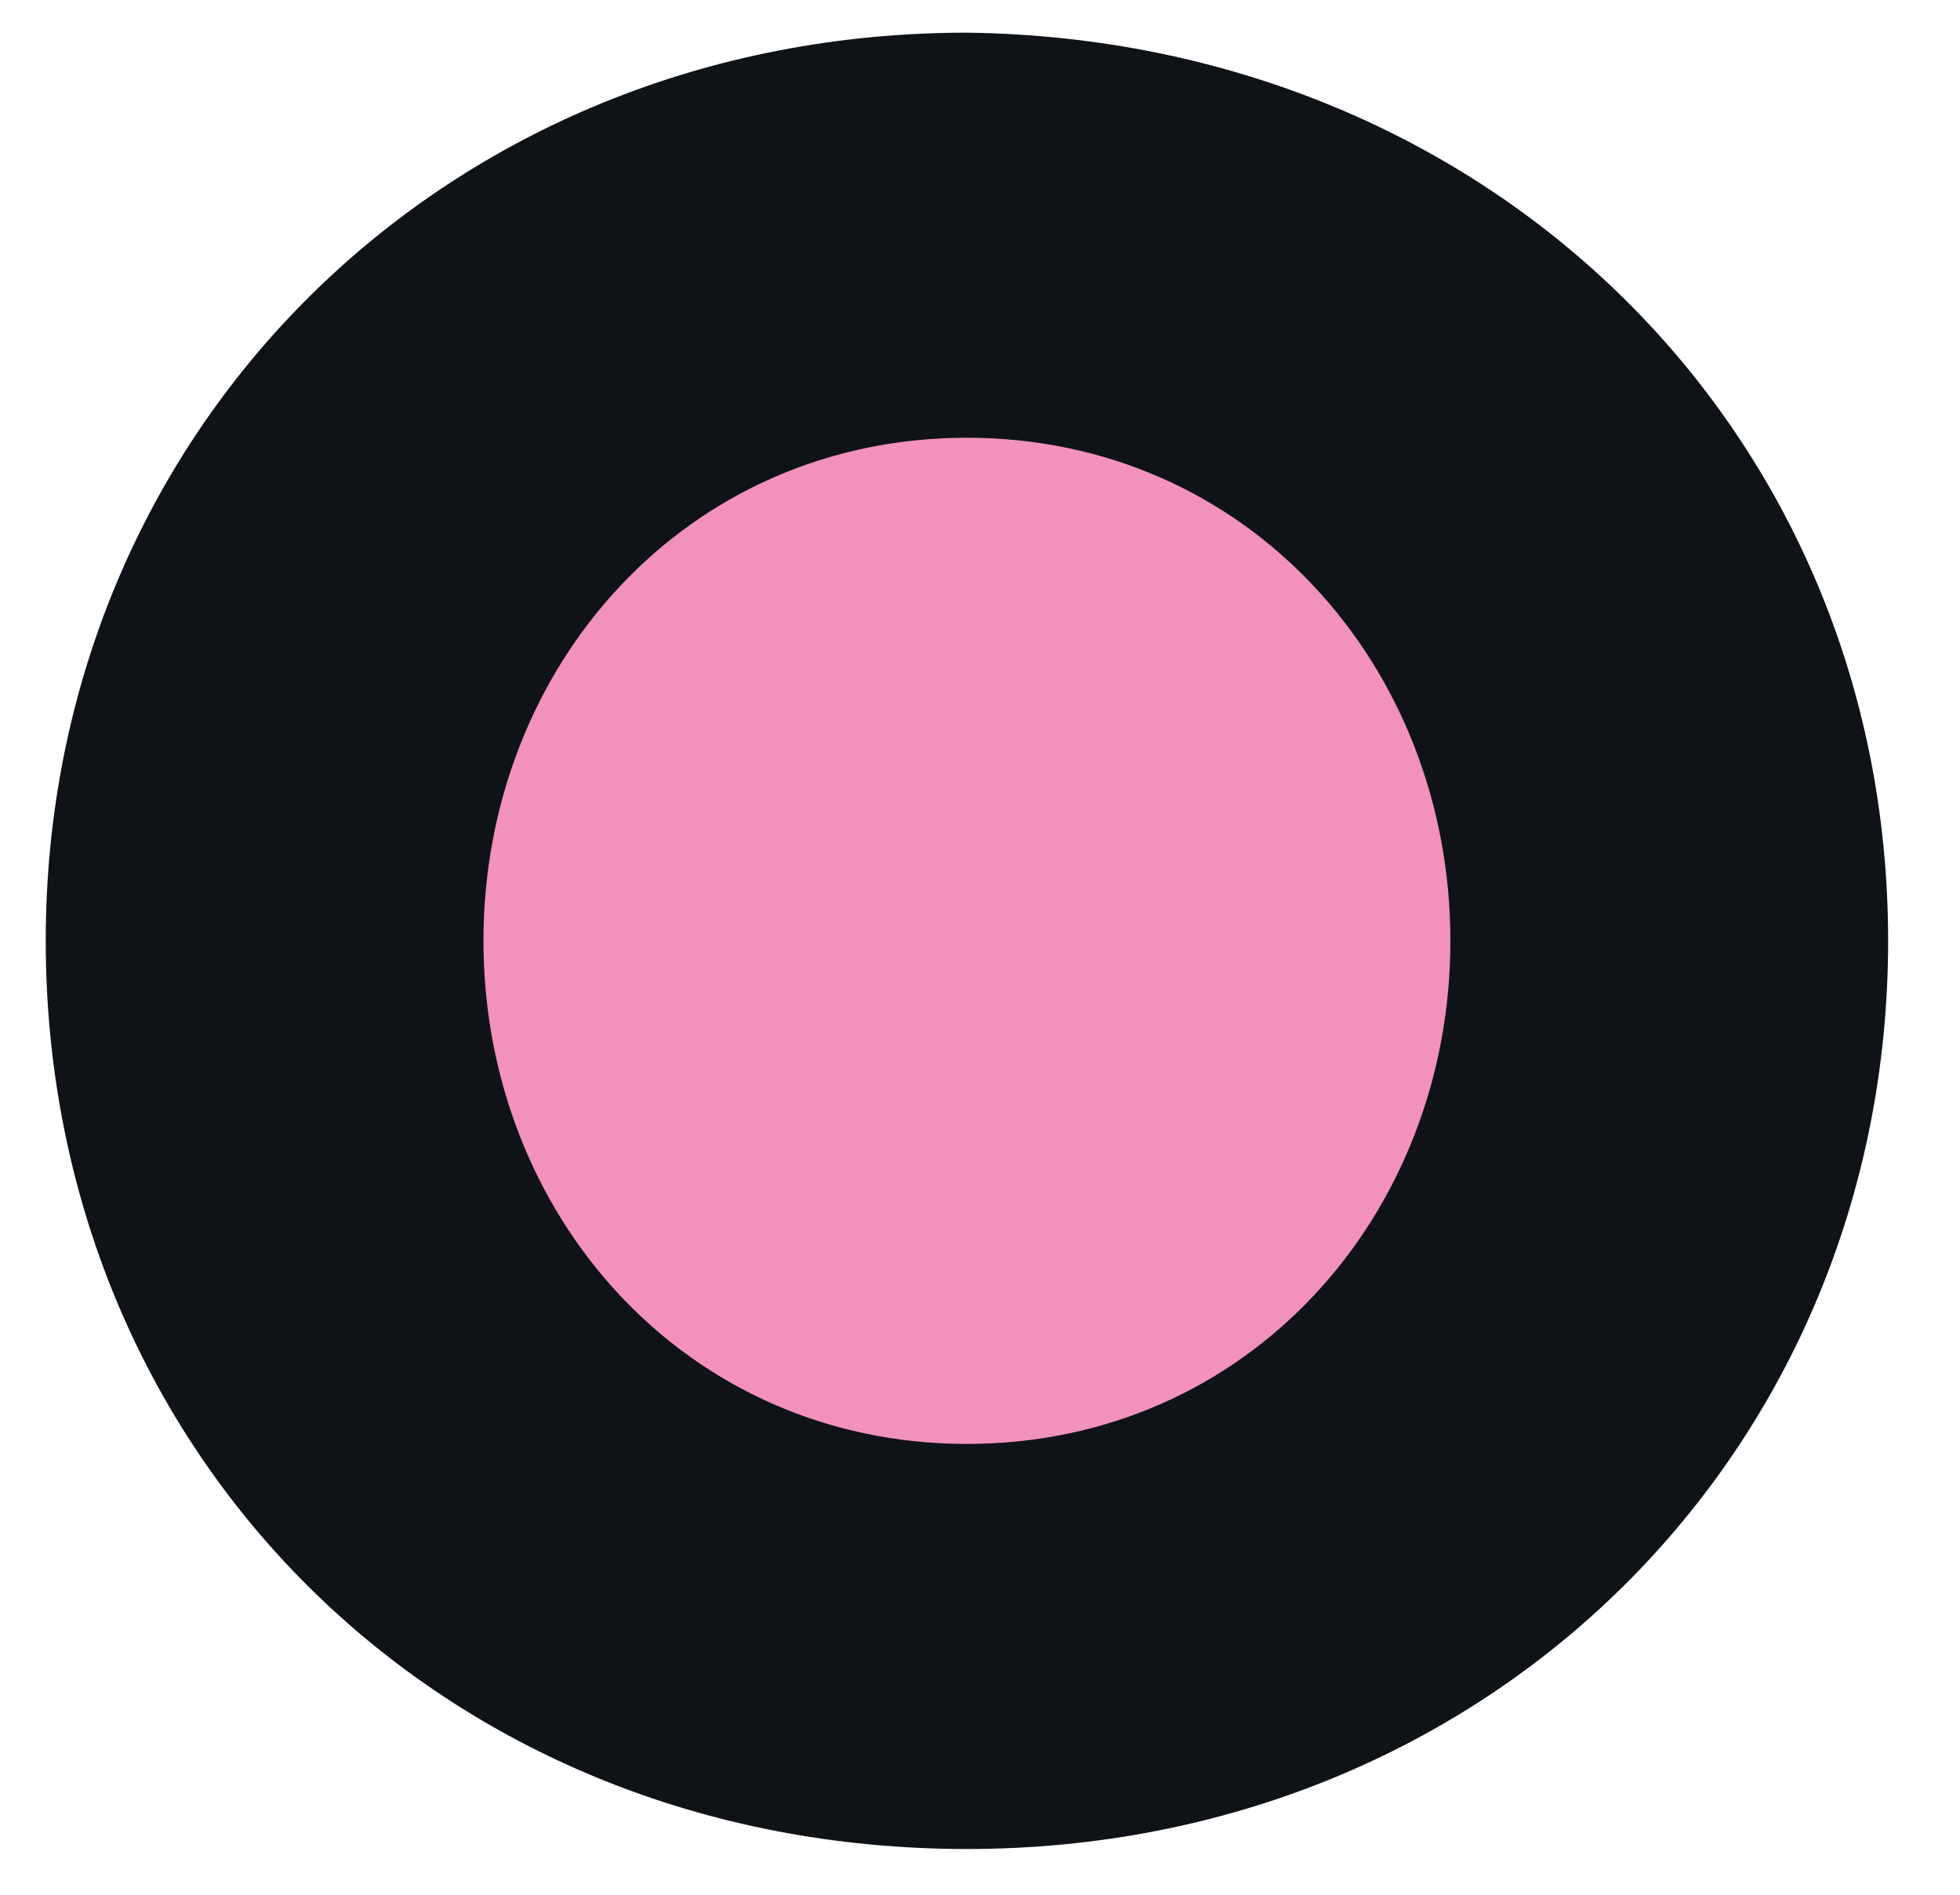
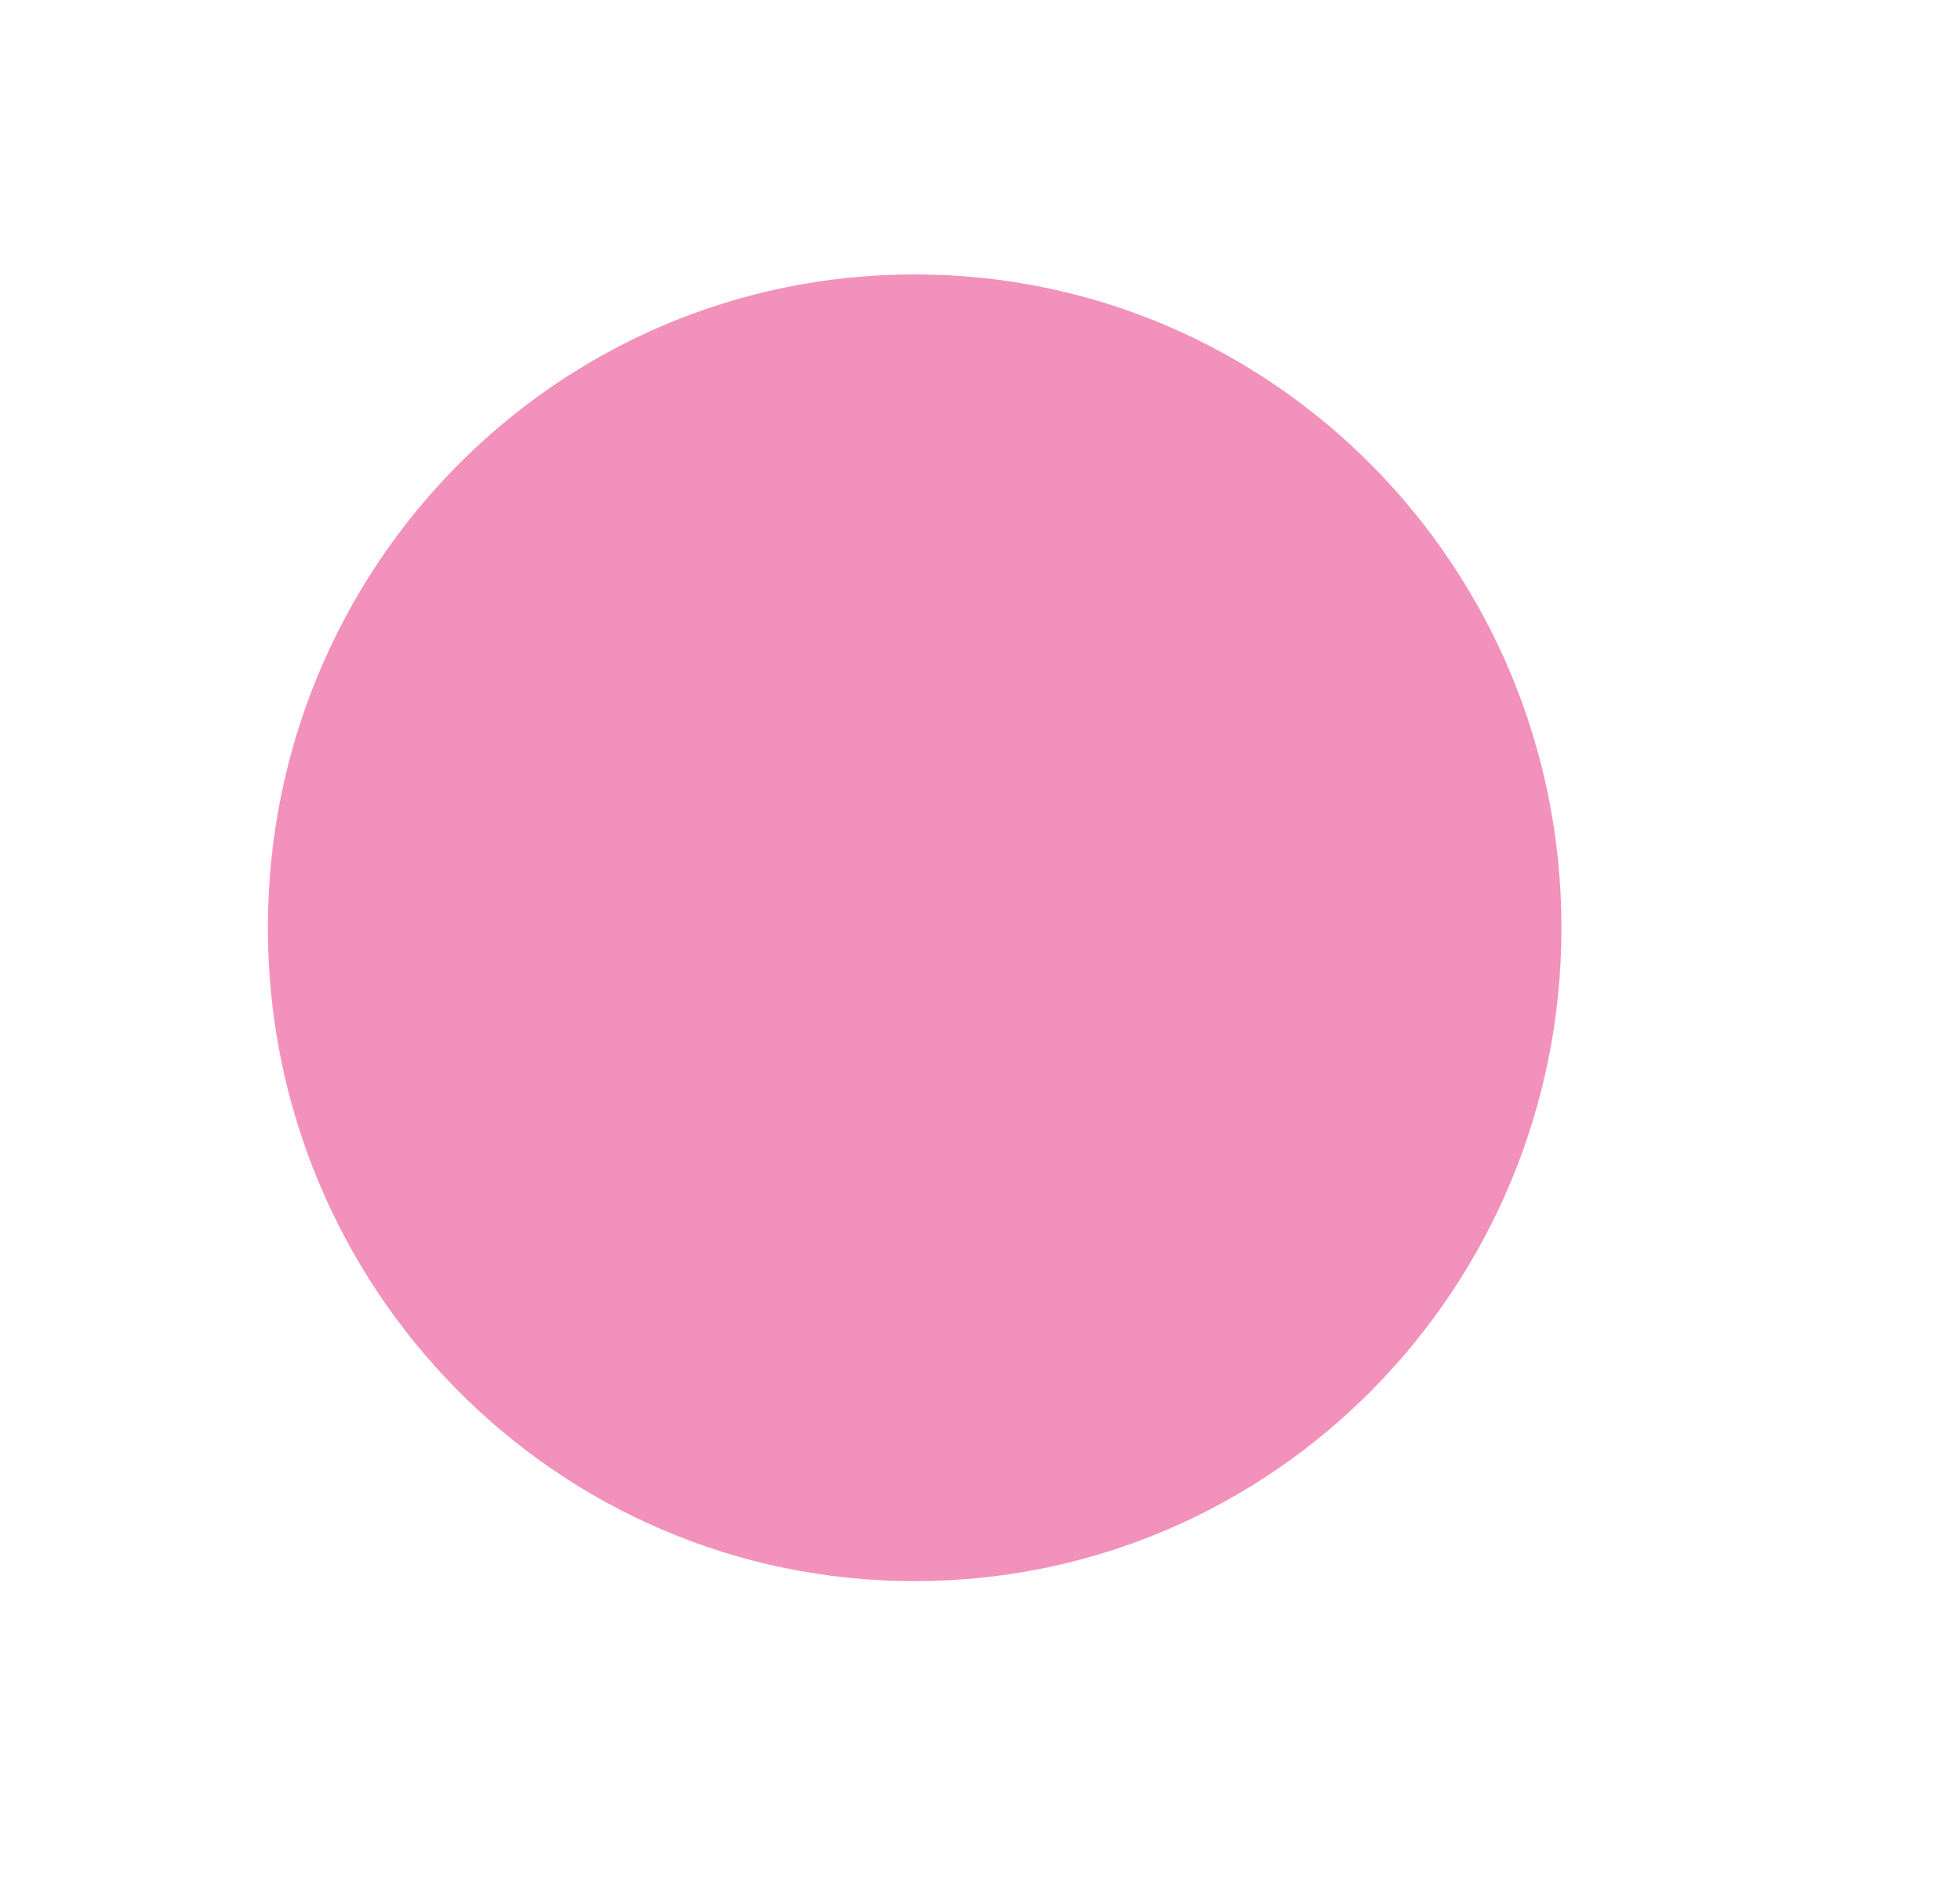
<svg xmlns="http://www.w3.org/2000/svg" version="1.1" id="Layer_1" x="0px" y="0px" viewBox="0 0 30 29" style="enable-background:new 0 0 30 29;" xml:space="preserve">
  <style type="text/css">
	.st0{fill:#F291BC;}
	.st1{fill:#0F1317;}
</style>
  <path class="st0" d="M14,24.2c5.5,0,9.9-4.5,9.9-10s-4.4-10-9.9-10c-5.5,0-9.9,4.5-9.9,10S8.5,24.2,14,24.2" />
  <g>
-     <path class="st1" d="M28.9,14.4c0,7.8-6.1,13.9-14.1,13.9c-8.1,0-14.1-6.1-14.1-13.9c0-7.8,6.1-13.9,14.1-13.9   C22.8,0.6,28.9,6.6,28.9,14.4z M22.2,14.4c0-4.2-3.1-7.7-7.4-7.7s-7.4,3.5-7.4,7.7s3.1,7.7,7.4,7.7S22.2,18.6,22.2,14.4z" />
-   </g>
+     </g>
</svg>